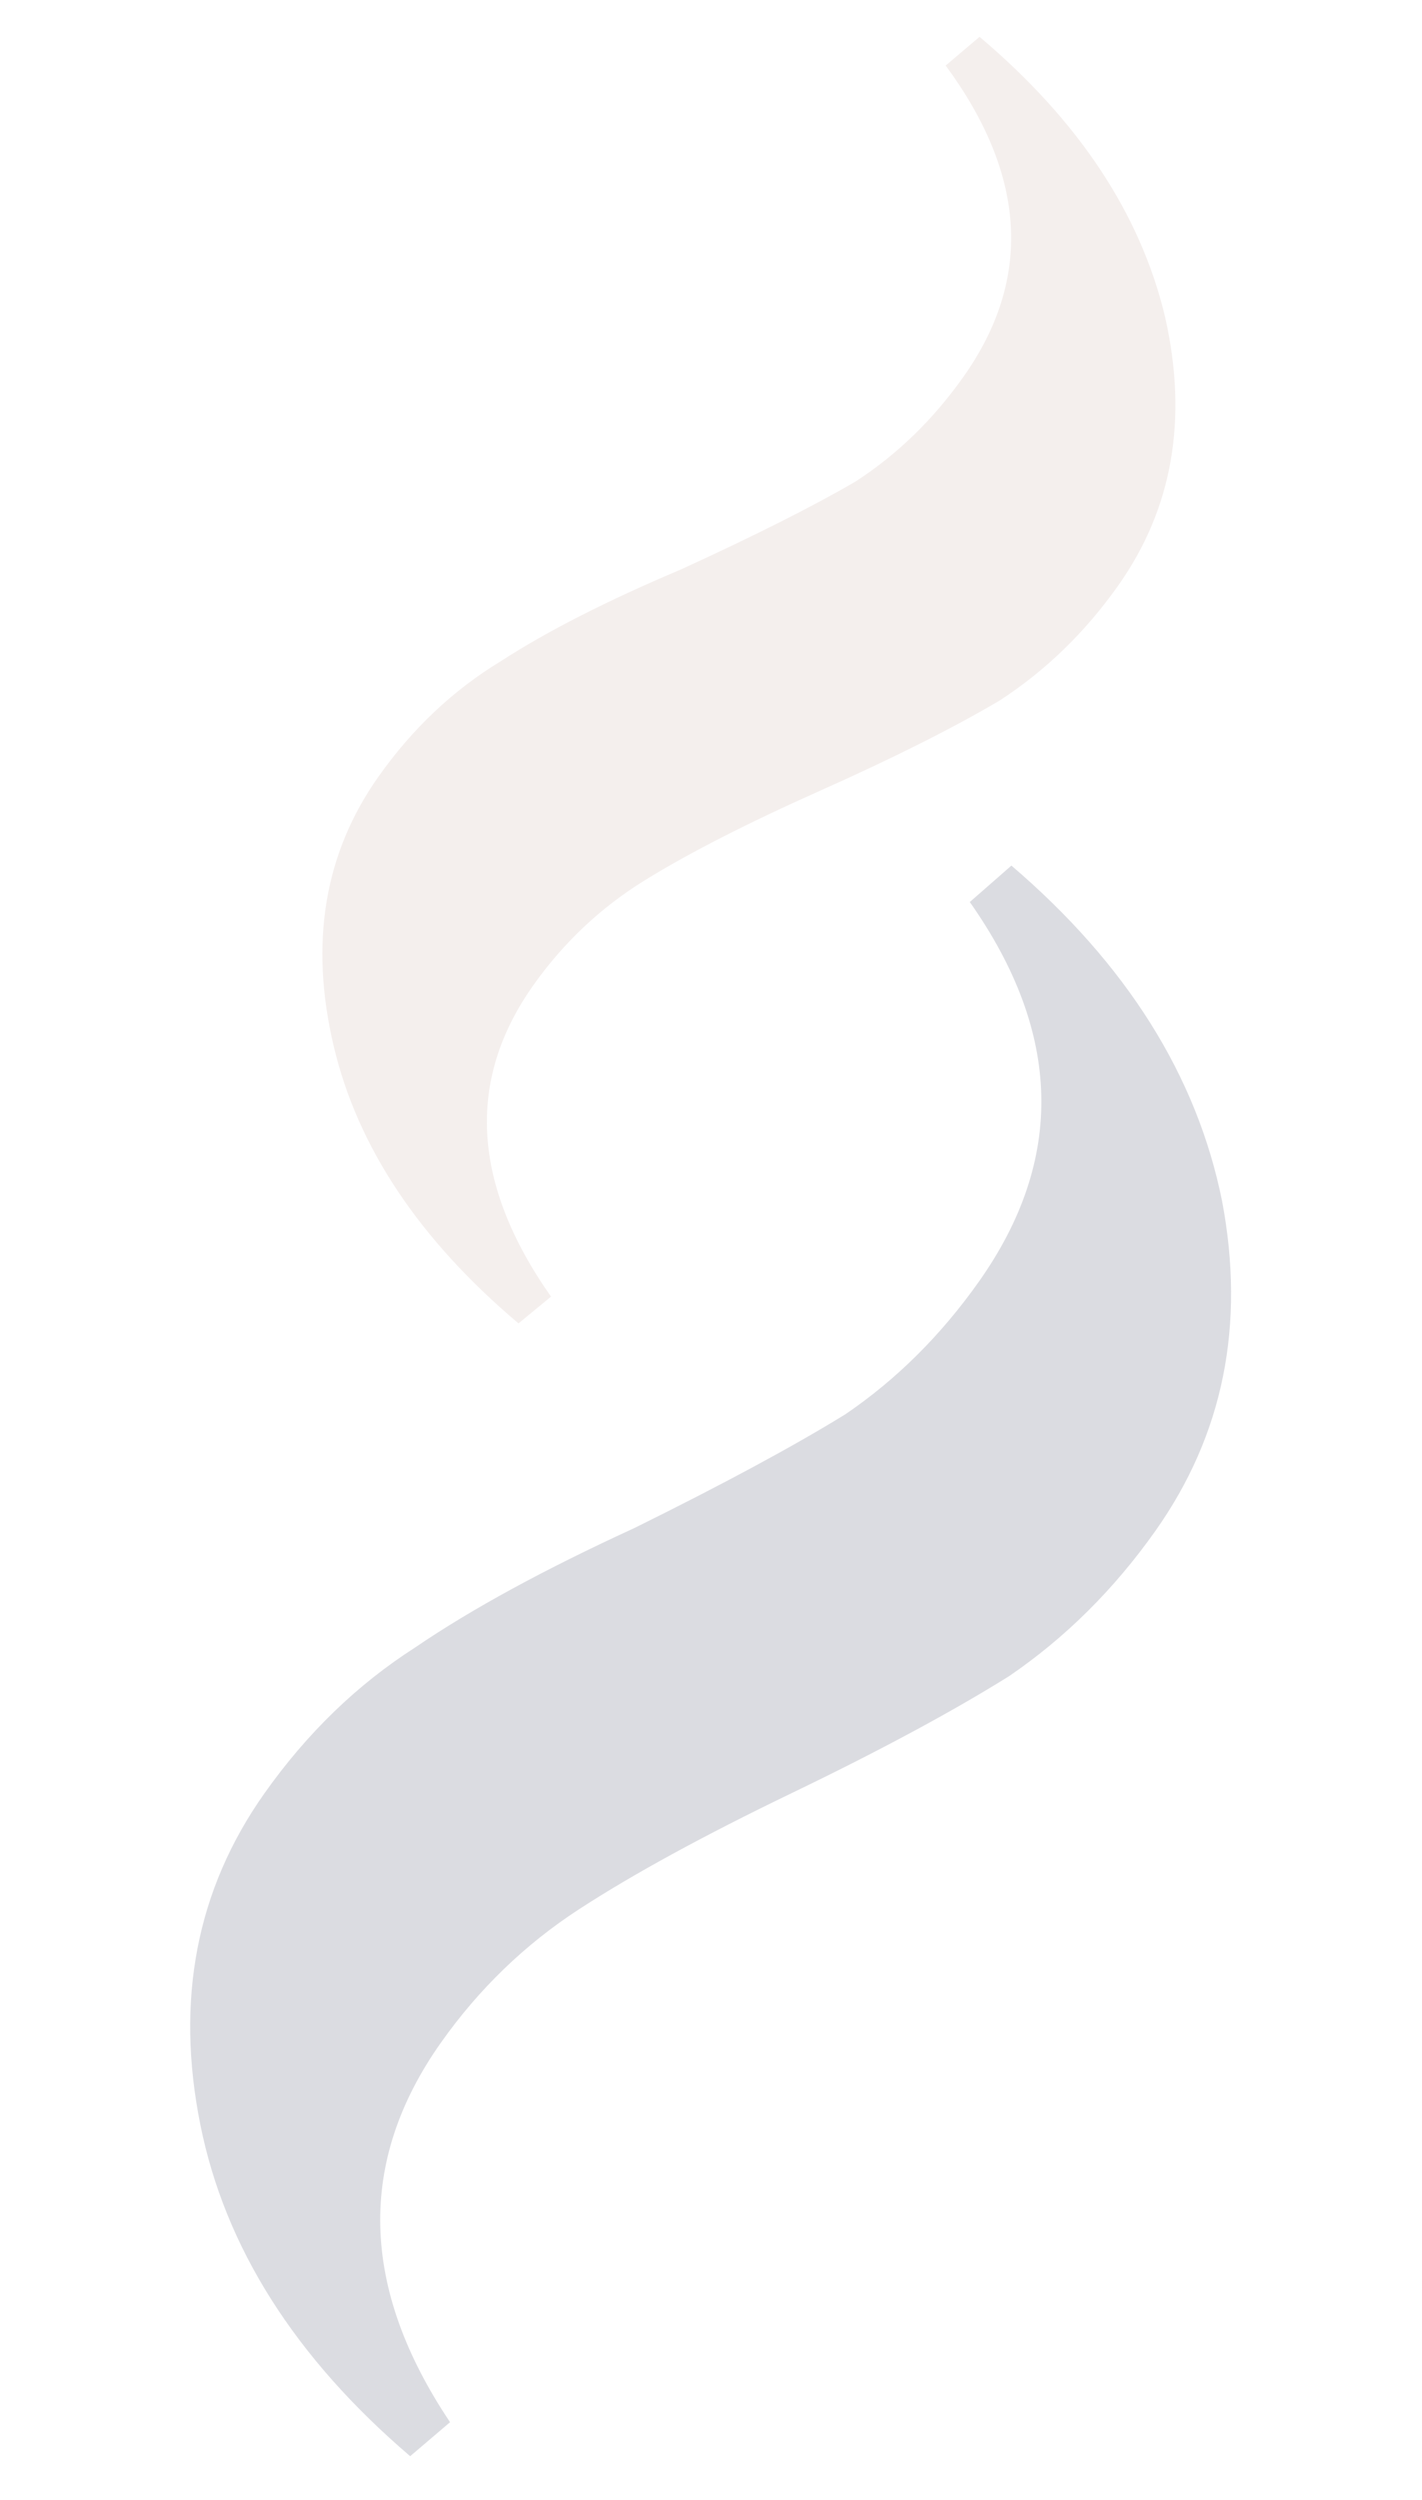
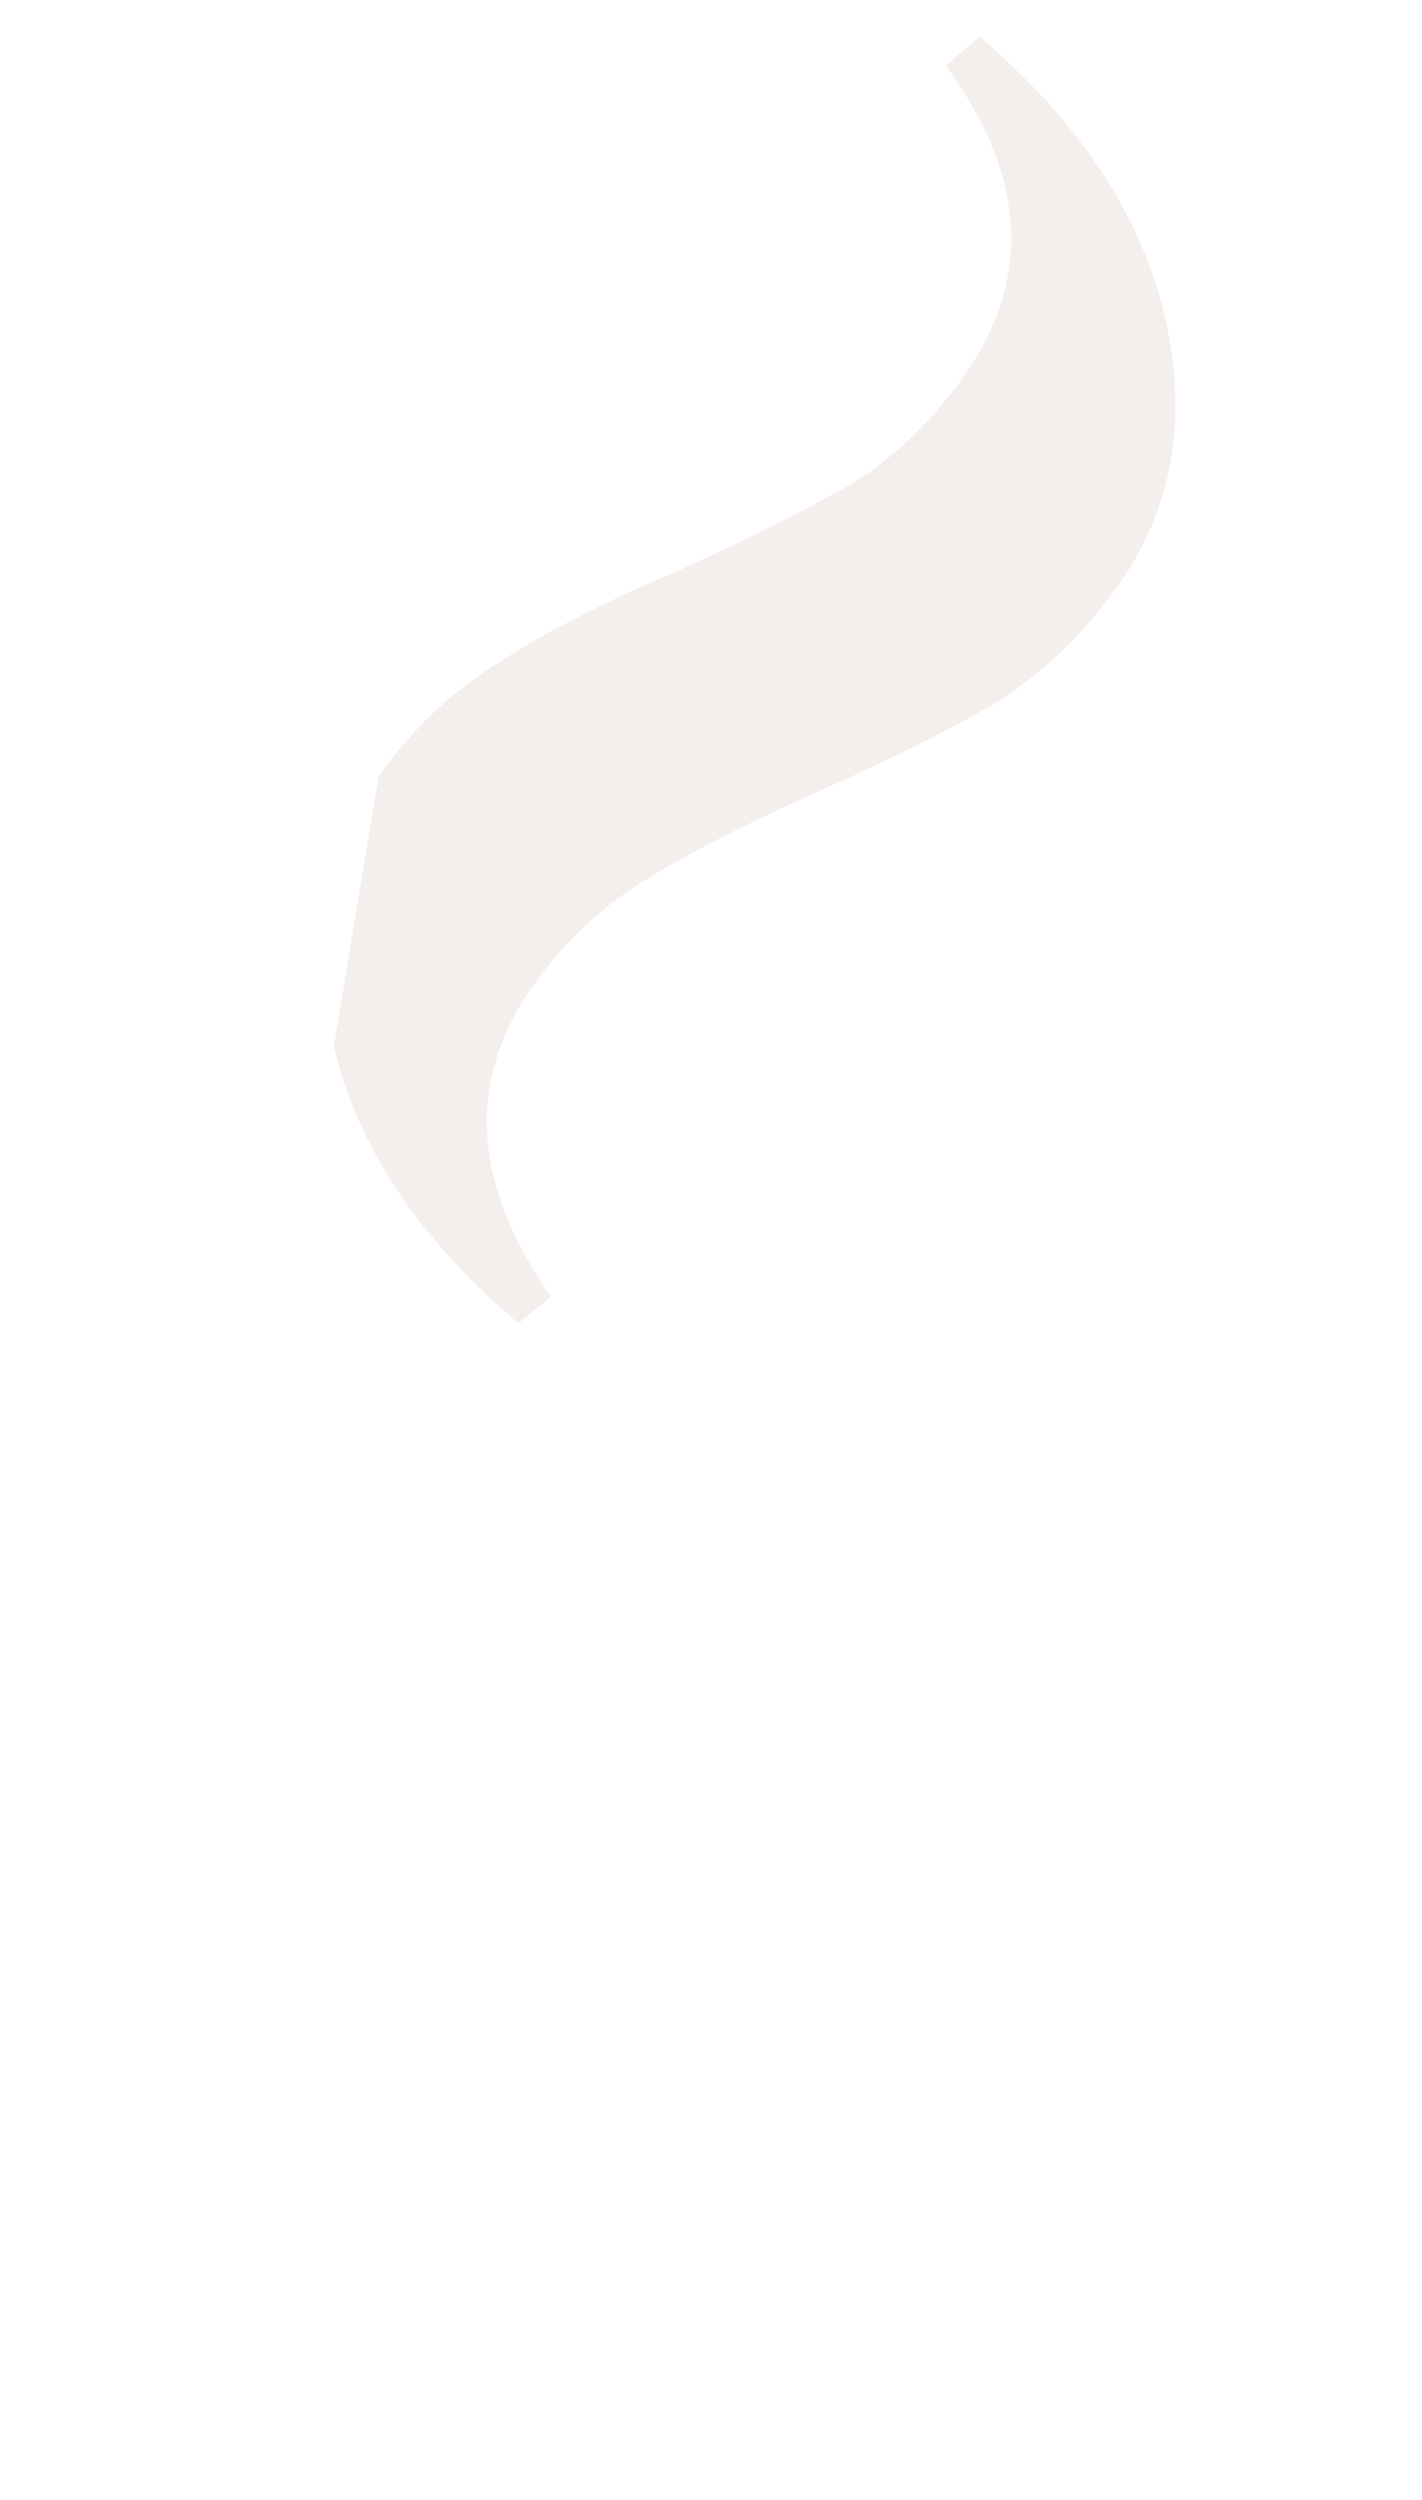
<svg xmlns="http://www.w3.org/2000/svg" width="921" height="1619" viewBox="0 0 921 1619" fill="none">
  <g opacity="0.2">
-     <path d="M171.234 1161.51C198.781 1122.54 231.312 1091.05 268.828 1067.03C305.204 1042.2 352.52 1016.42 410.777 989.684C468.637 961.09 514.266 936.486 547.663 915.87C580.664 893.395 609.448 864.78 634.017 830.026C689.854 751.039 687.888 669.097 628.118 584.199L655.066 560.603C729.725 624.438 775.208 696.867 791.514 777.89C806.679 858.106 792.299 929.283 748.373 991.419C721.571 1029.33 689.983 1060.7 653.607 1085.53C616.836 1108.5 569.892 1133.76 512.776 1161.3C455.66 1188.84 409.659 1213.97 374.773 1236.69C339.887 1259.41 310.159 1288.15 285.591 1322.9C231.242 1399.78 233.209 1481.73 291.49 1568.73L265.659 1590.75C190.999 1526.91 145.714 1455.41 129.805 1376.25C113.499 1295.23 127.309 1223.65 171.234 1161.51Z" fill="#4A4E69" />
-     <path d="M245.126 502.988C267.163 471.814 293.579 446.895 324.375 428.231C354.192 408.876 393.153 389.034 441.258 368.708C488.981 346.847 526.56 327.924 553.995 311.938C581.047 294.419 604.401 271.757 624.056 243.954C668.726 180.764 664.871 113.597 612.491 42.453L634.44 23.853C698.732 78.147 738.802 138.694 754.65 205.495C769.521 271.604 759.386 329.513 724.245 379.222C702.804 409.553 677.174 434.396 647.357 453.752C617.157 471.574 578.494 490.994 531.367 512.012C484.239 533.03 446.363 552.374 417.737 570.045C389.11 587.716 364.97 610.453 345.315 638.256C301.836 699.76 305.691 766.927 356.88 839.757L335.824 857.093C271.532 802.799 231.654 743.019 216.188 677.752C200.339 610.952 209.985 552.697 245.126 502.988Z" fill="#C9ADA7" />
+     <path d="M245.126 502.988C267.163 471.814 293.579 446.895 324.375 428.231C354.192 408.876 393.153 389.034 441.258 368.708C488.981 346.847 526.56 327.924 553.995 311.938C581.047 294.419 604.401 271.757 624.056 243.954C668.726 180.764 664.871 113.597 612.491 42.453L634.44 23.853C698.732 78.147 738.802 138.694 754.65 205.495C769.521 271.604 759.386 329.513 724.245 379.222C702.804 409.553 677.174 434.396 647.357 453.752C617.157 471.574 578.494 490.994 531.367 512.012C484.239 533.03 446.363 552.374 417.737 570.045C389.11 587.716 364.97 610.453 345.315 638.256C301.836 699.76 305.691 766.927 356.88 839.757L335.824 857.093C271.532 802.799 231.654 743.019 216.188 677.752Z" fill="#C9ADA7" />
  </g>
</svg>